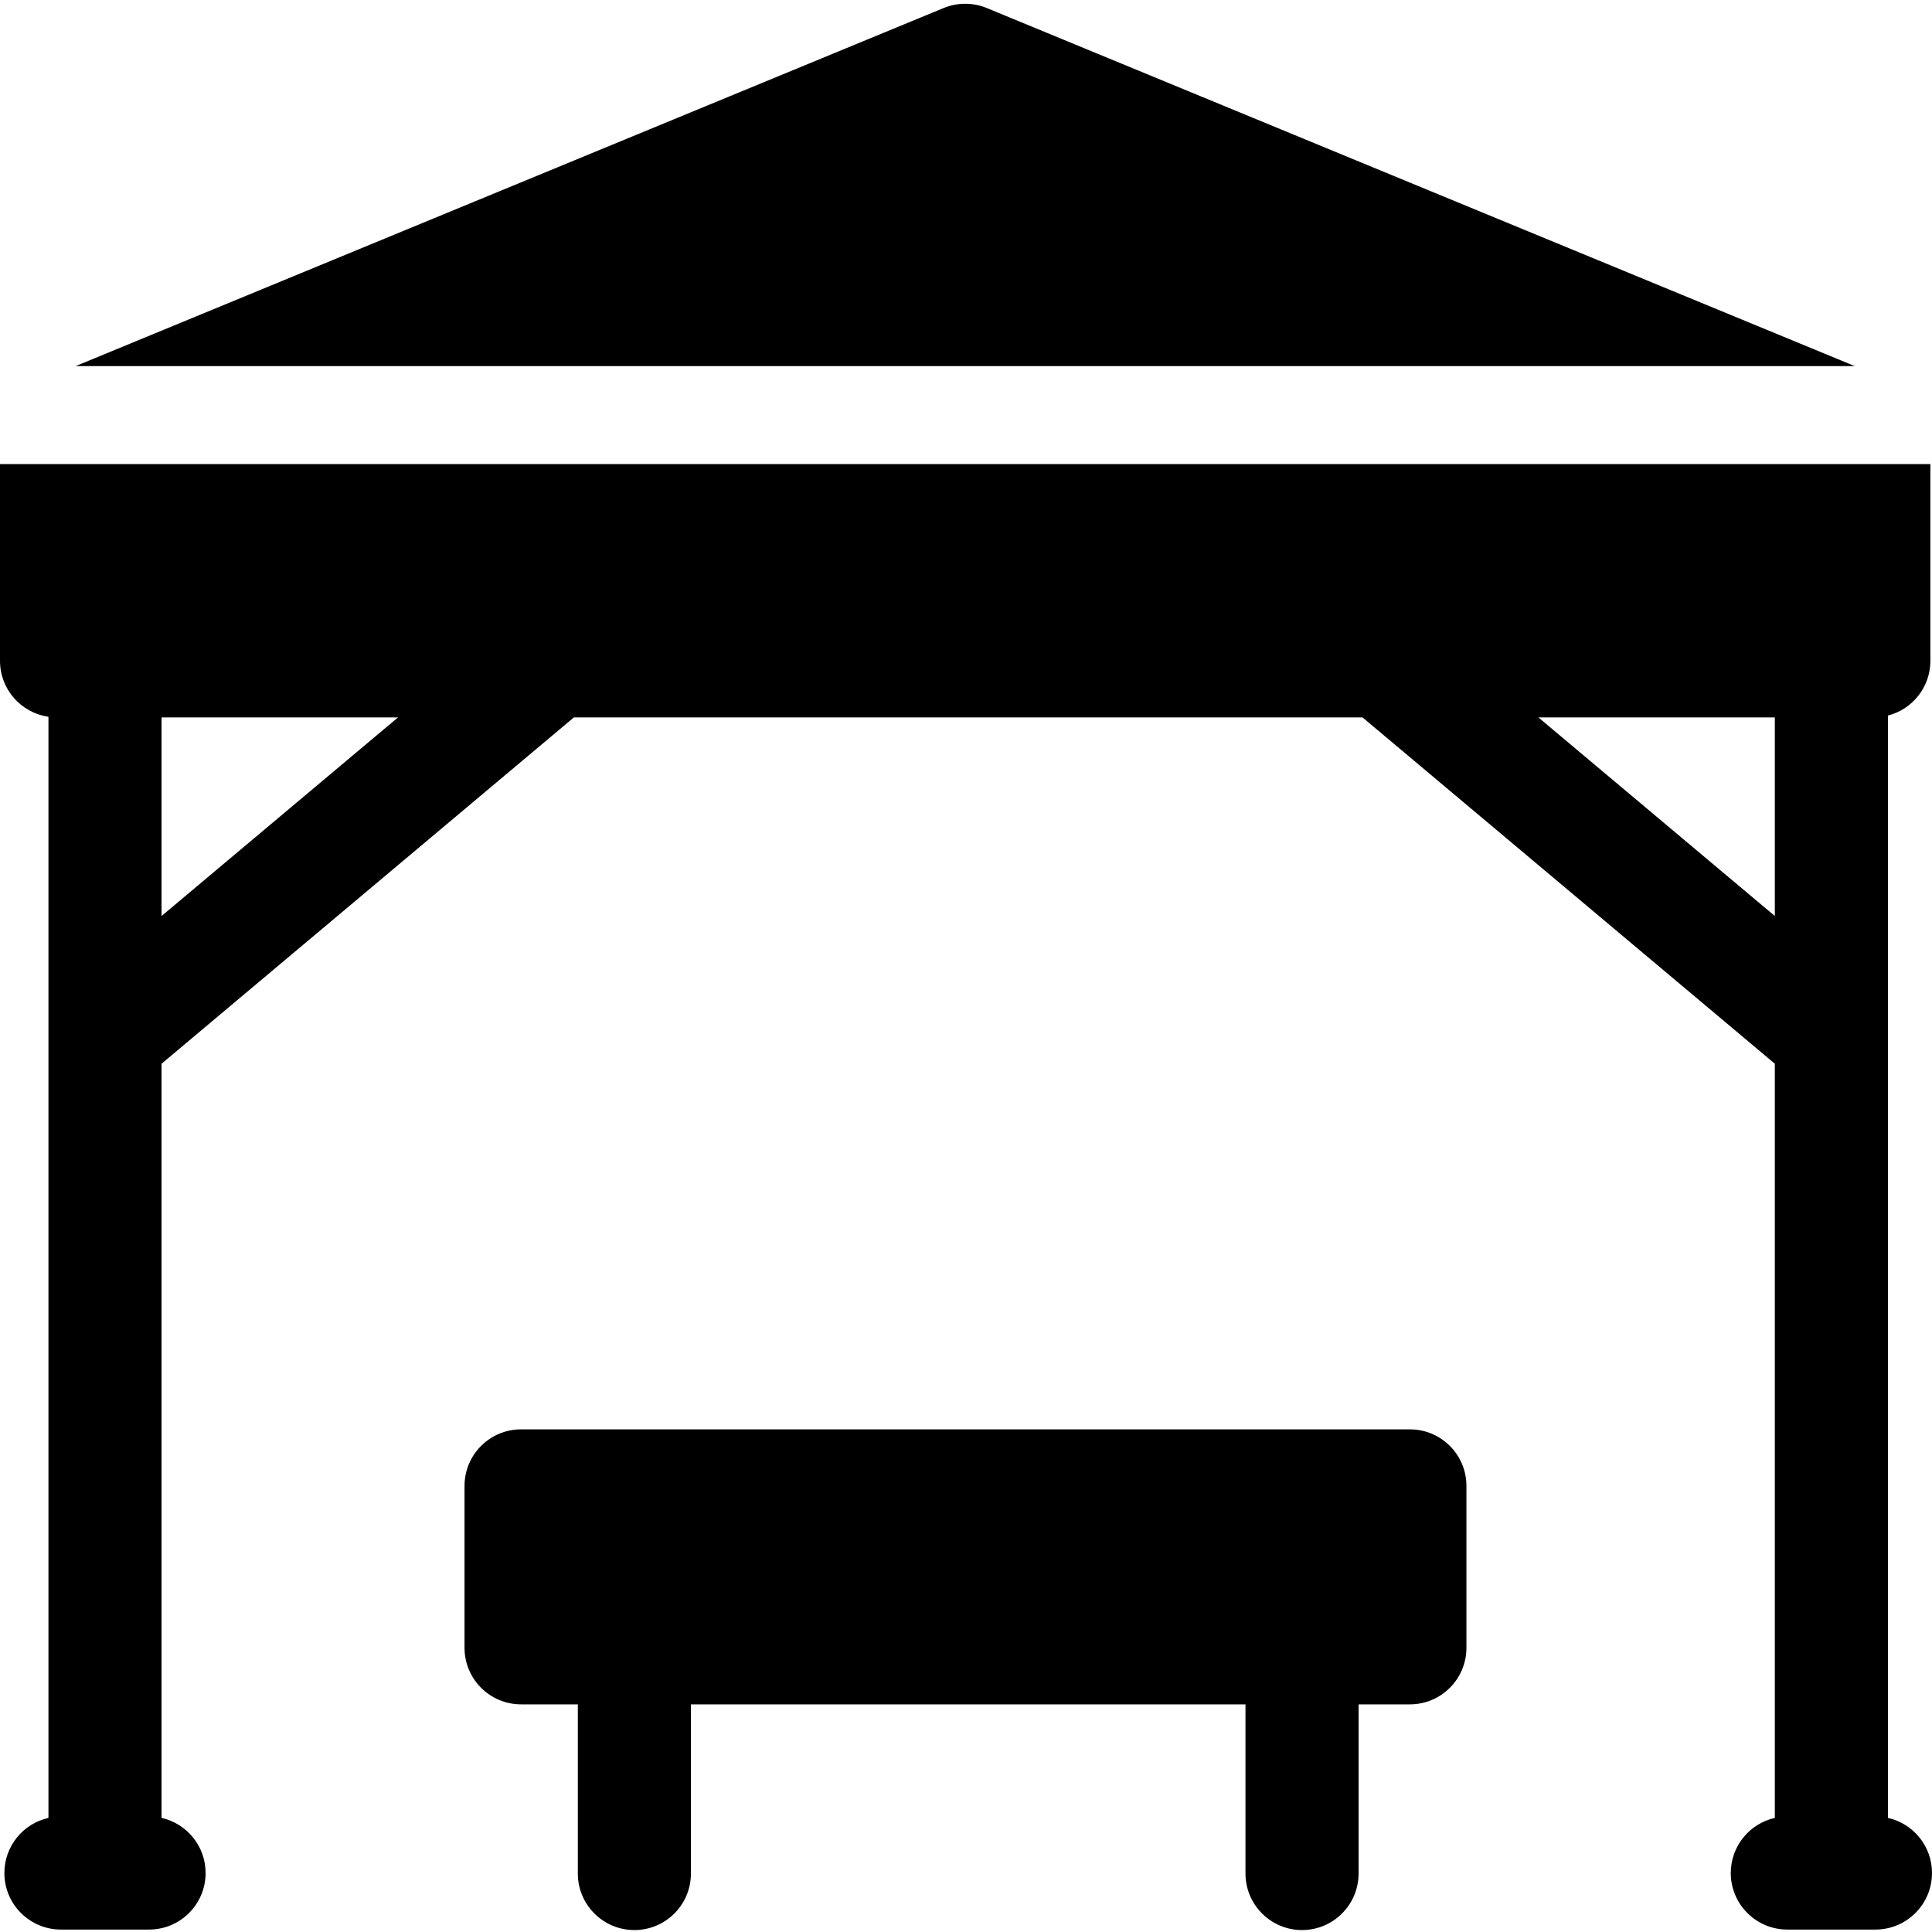
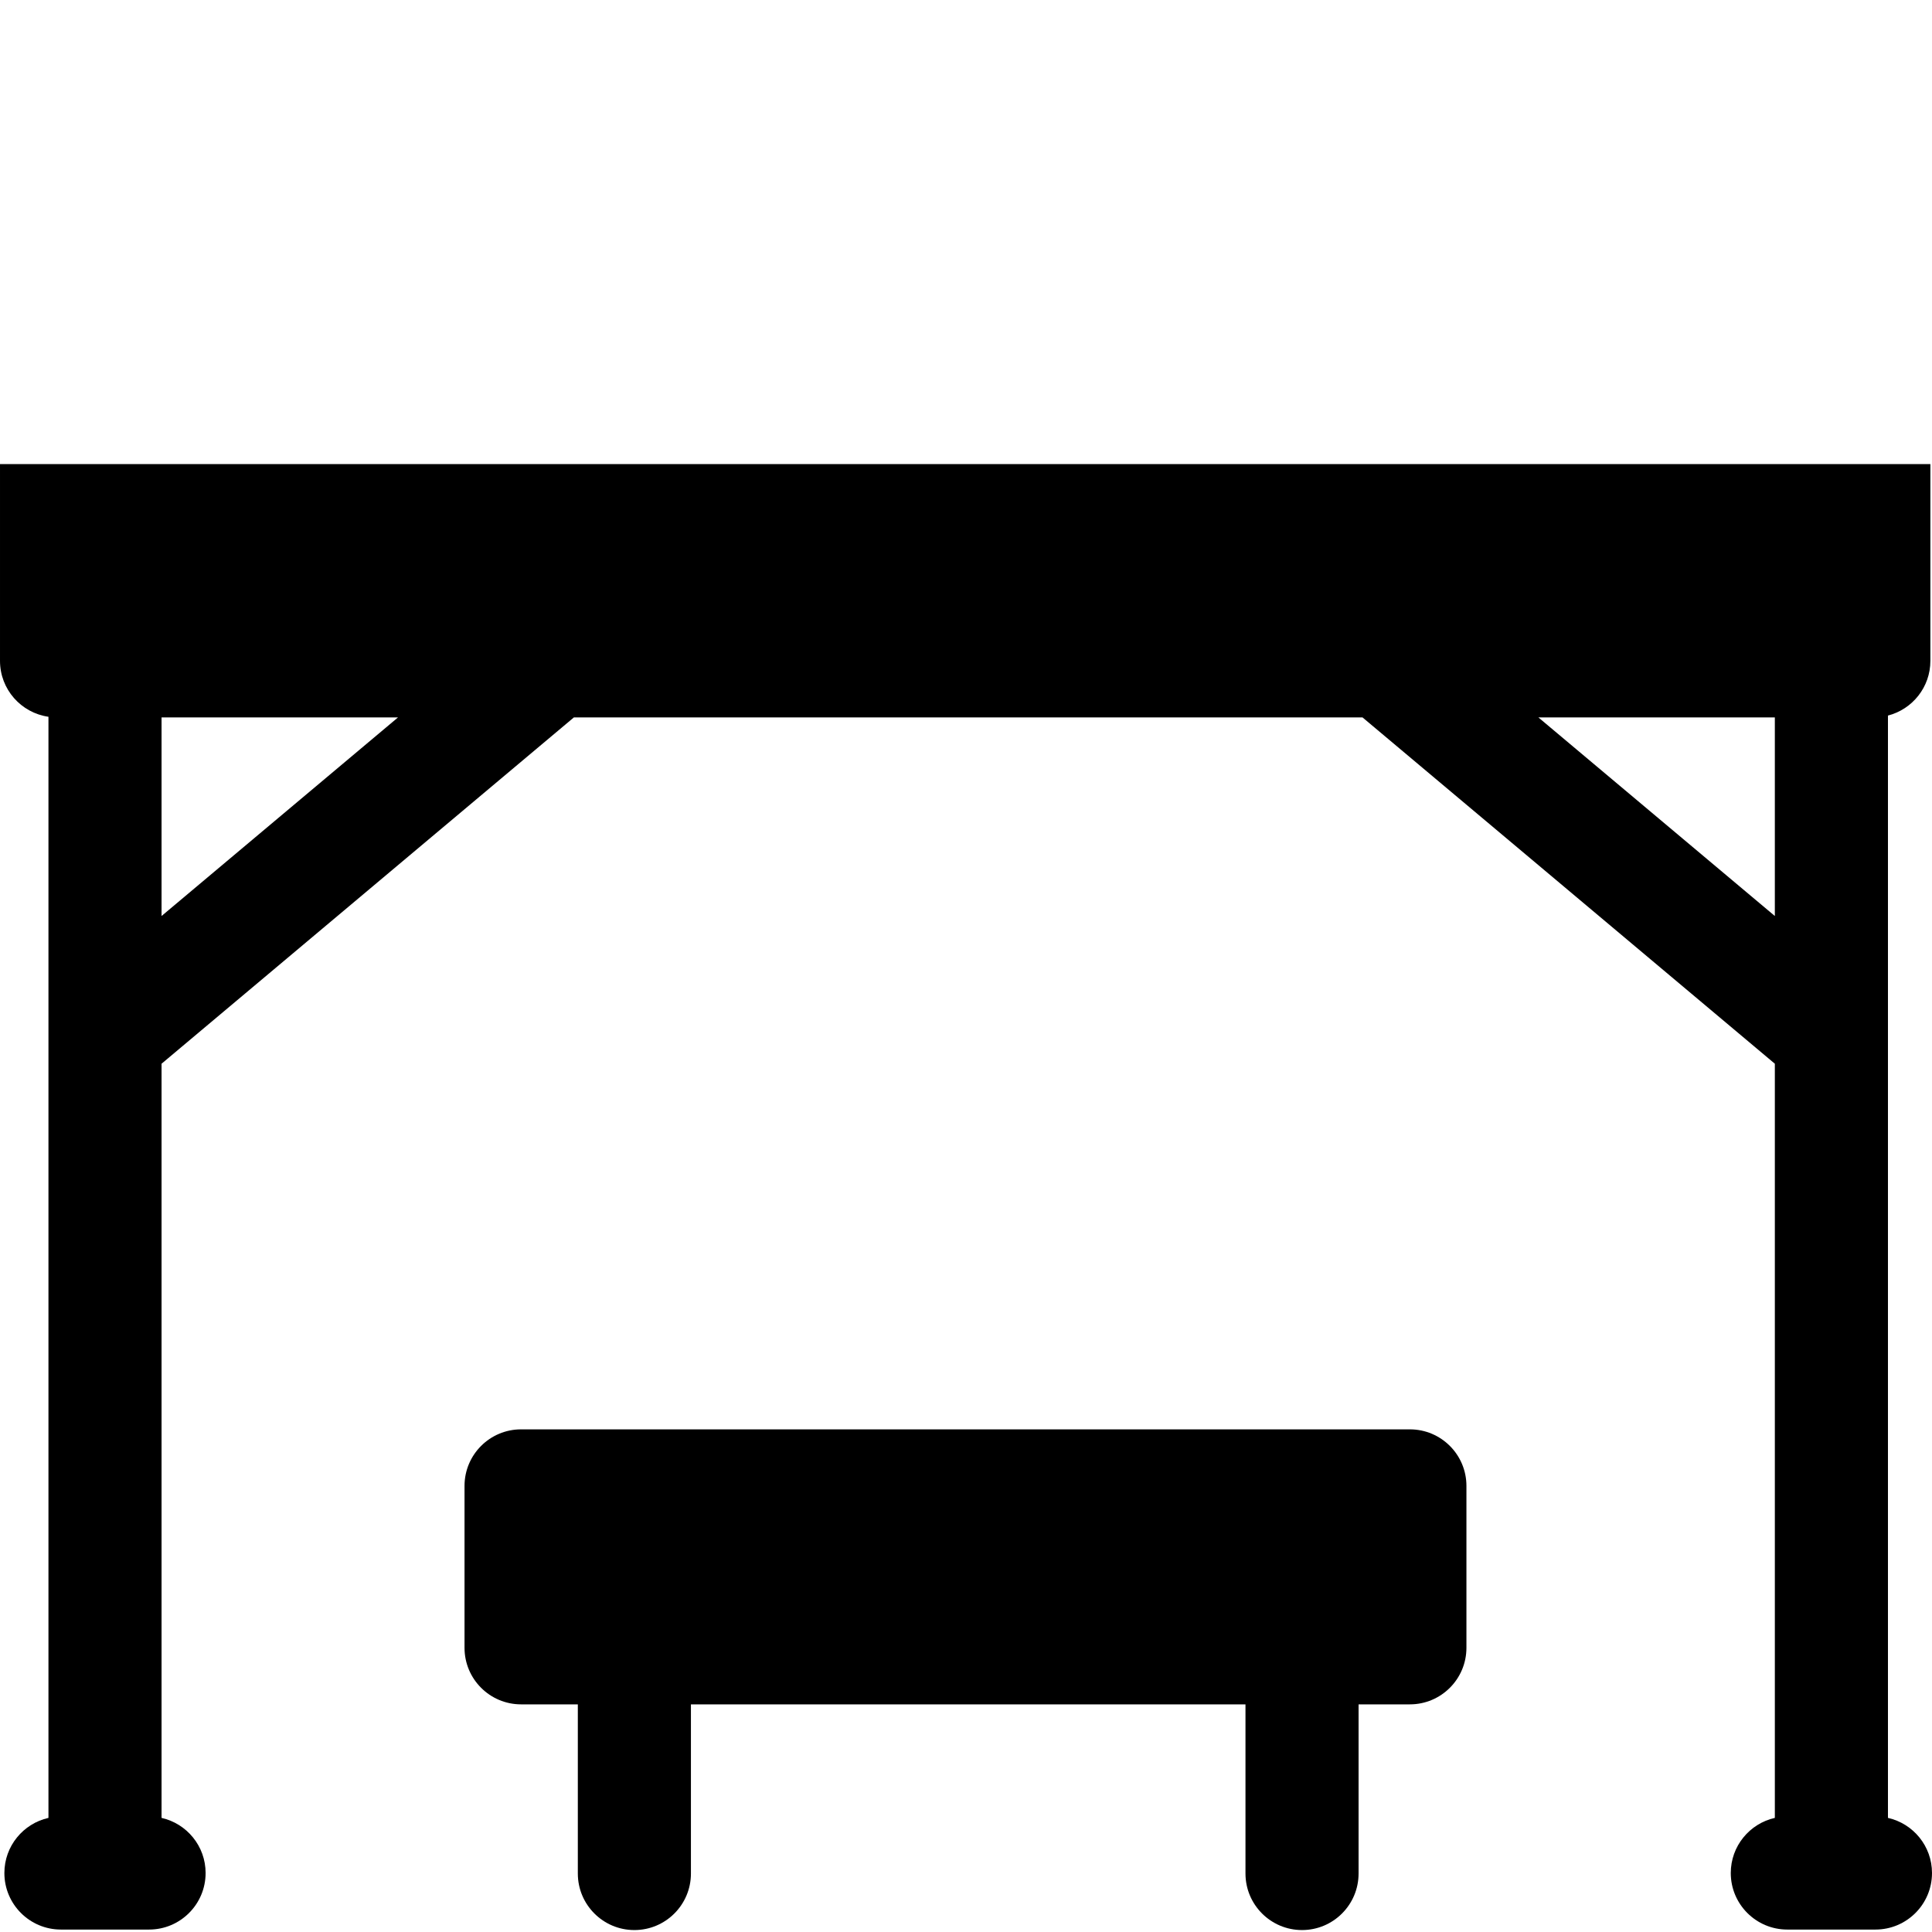
<svg xmlns="http://www.w3.org/2000/svg" height="511pt" viewBox="0 0 511.996 511" width="511pt">
  <path d="m500.324 481.258v-292.125c6.461-1.664 11.242-7.516 11.242-14.496v-52.141h-511.566v52.141c0 7.547 5.582 13.773 12.84 14.816v291.805c-6.684 1.508-11.68 7.469-11.68 14.609 0 8.277 6.711 14.984 14.988 14.984h23.355c8.273 0 14.984-6.707 14.984-14.984 0-7.141-4.996-13.102-11.676-14.609v-199.859l109.266-91.773h209.004l109.266 91.773v199.859c-6.684 1.508-11.68 7.469-11.68 14.609 0 8.277 6.711 14.984 14.988 14.984h23.352c8.277 0 14.988-6.707 14.988-14.984.004-7.141-4.992-13.102-11.672-14.609zm-457.512-239.008v-52.625h62.66zm427.535 0-62.66-52.625h62.66zm0 0" />
-   <path d="m491.516 96.516-230.016-94.887c-3.66-1.508-7.77-1.508-11.43 0l-230.016 94.887zm0 0" />
  <path d="m373.633 378.293h-235.543c-8.277 0-14.988 6.711-14.988 14.988v42.902c0 8.277 6.711 14.988 14.988 14.988h15.039v44.828c0 8.277 6.711 14.984 14.988 14.984 8.277 0 14.984-6.707 14.984-14.984v-44.828h146.961v44.828c0 8.277 6.711 14.984 14.988 14.984 8.273 0 14.984-6.707 14.984-14.984v-44.828h13.598c8.273 0 14.984-6.711 14.984-14.988v-42.902c0-8.277-6.707-14.988-14.984-14.988zm0 0" />
</svg>